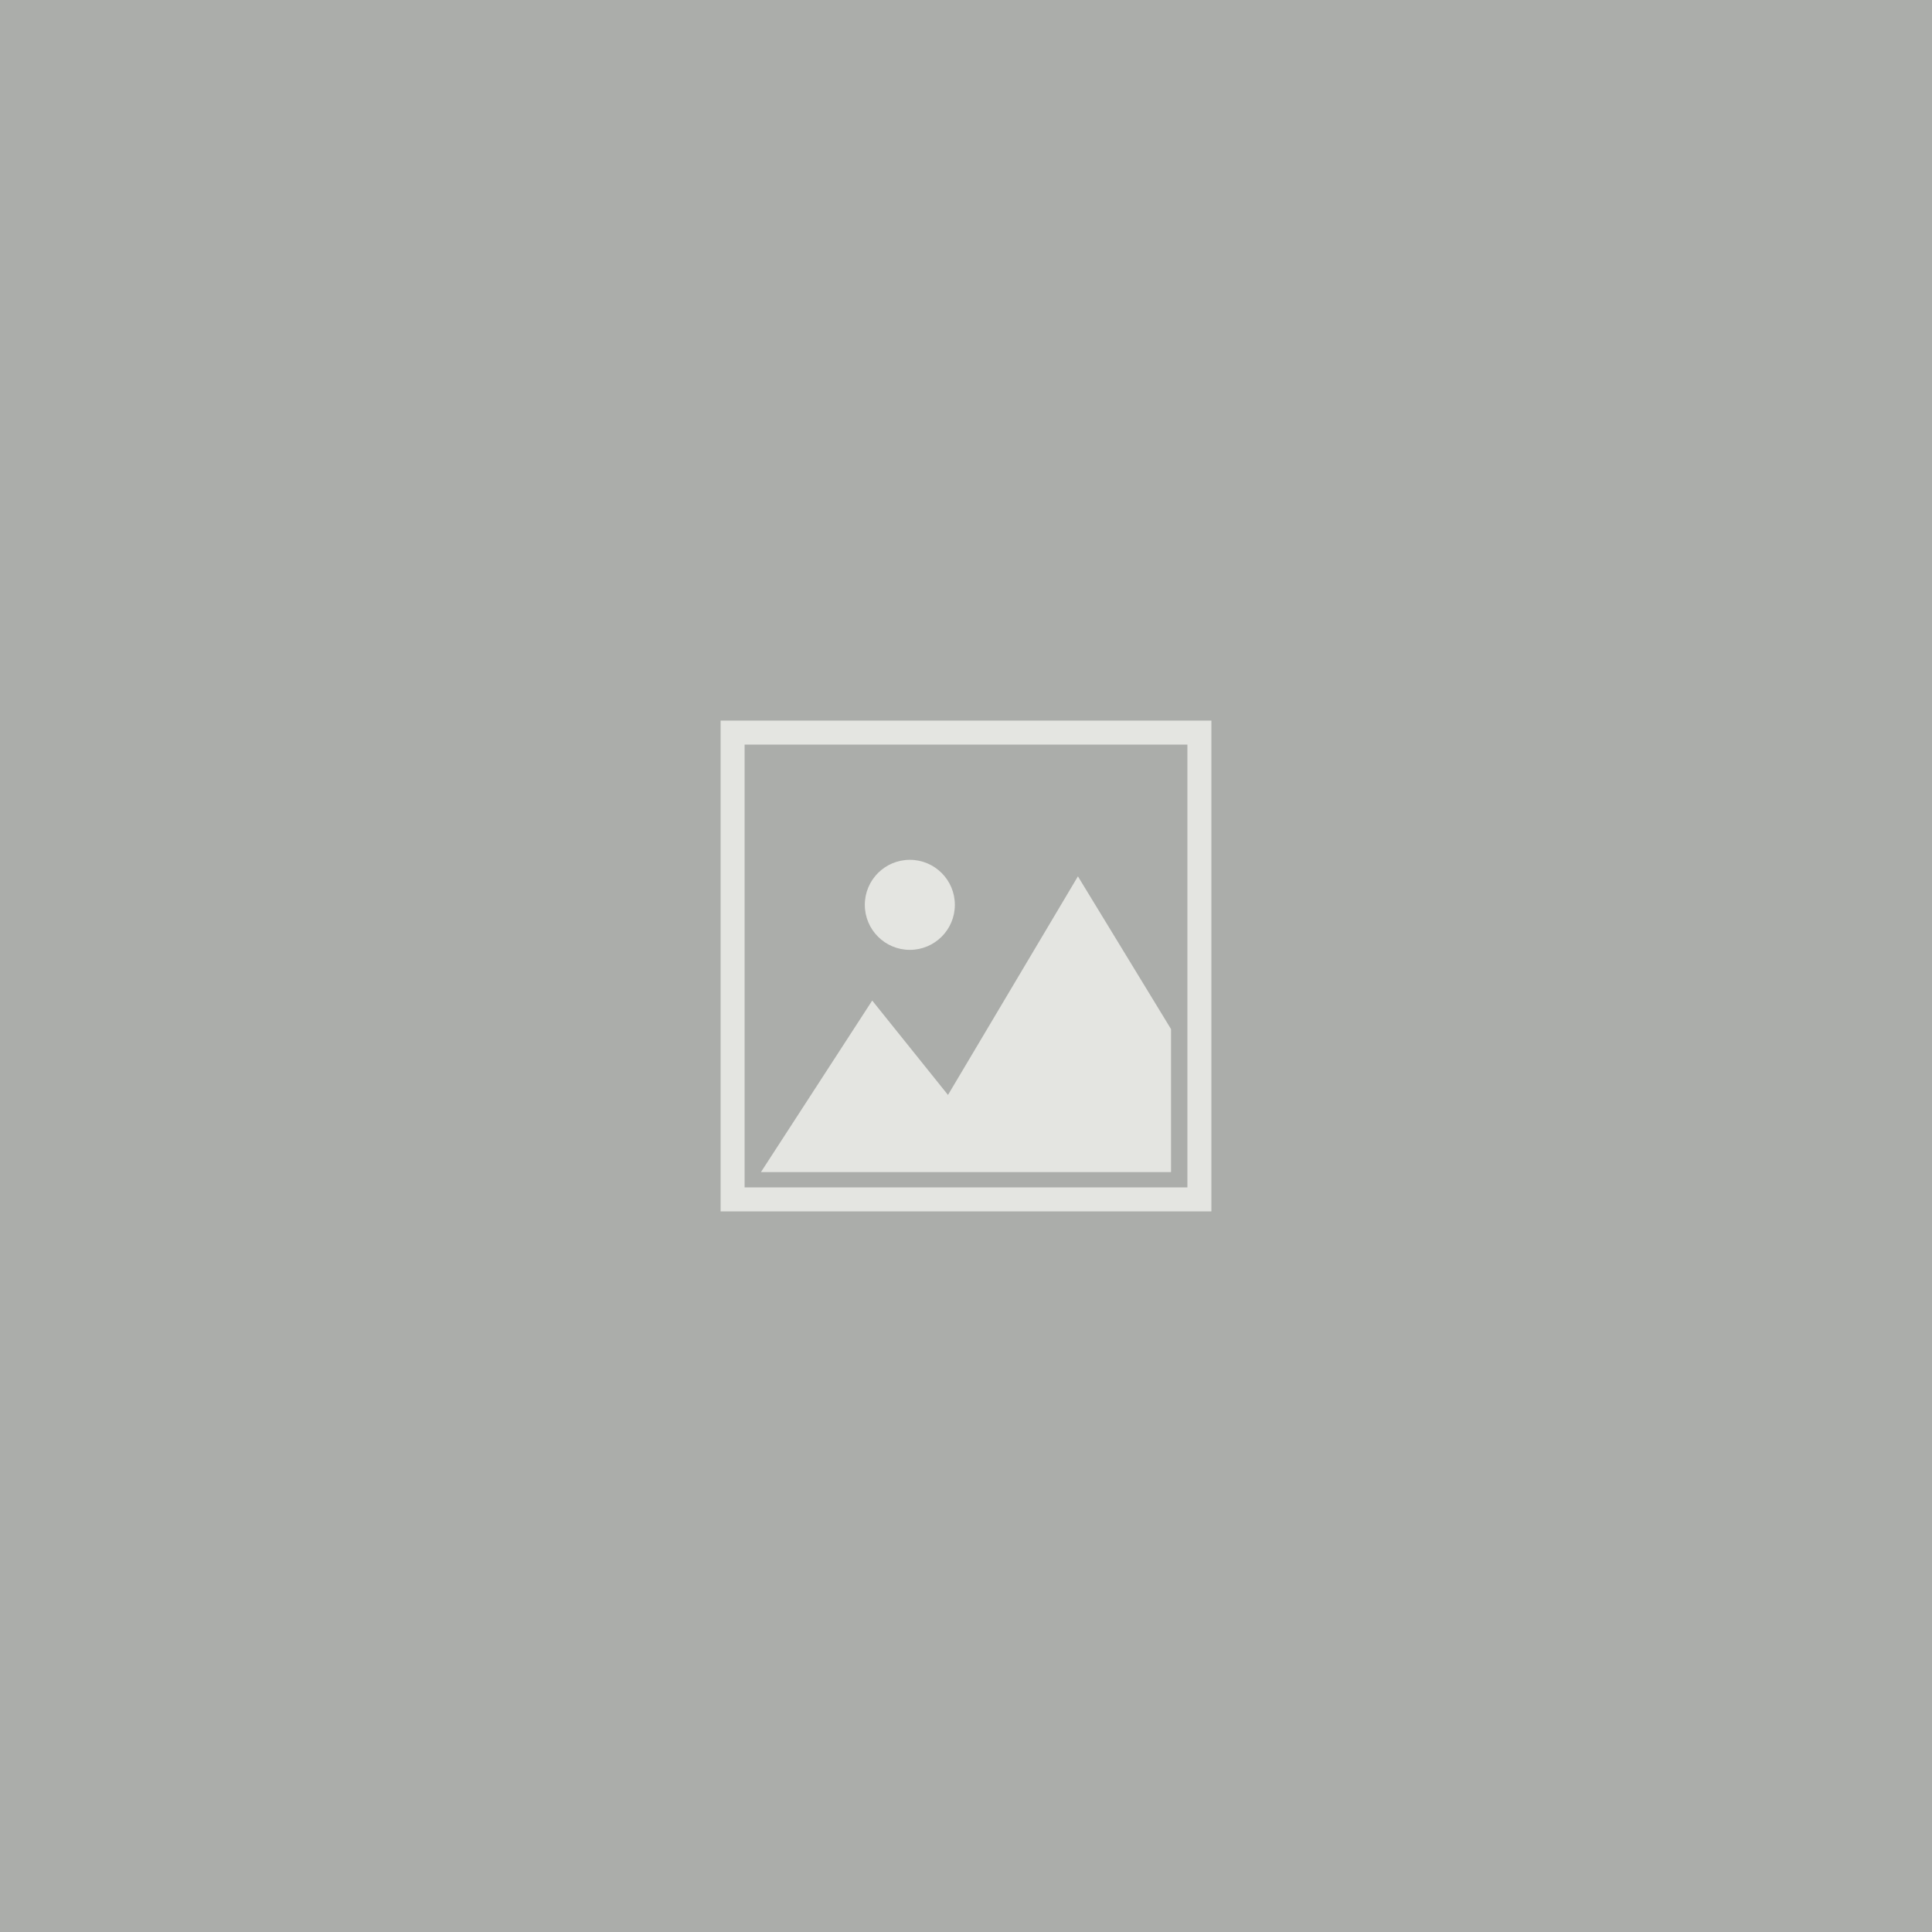
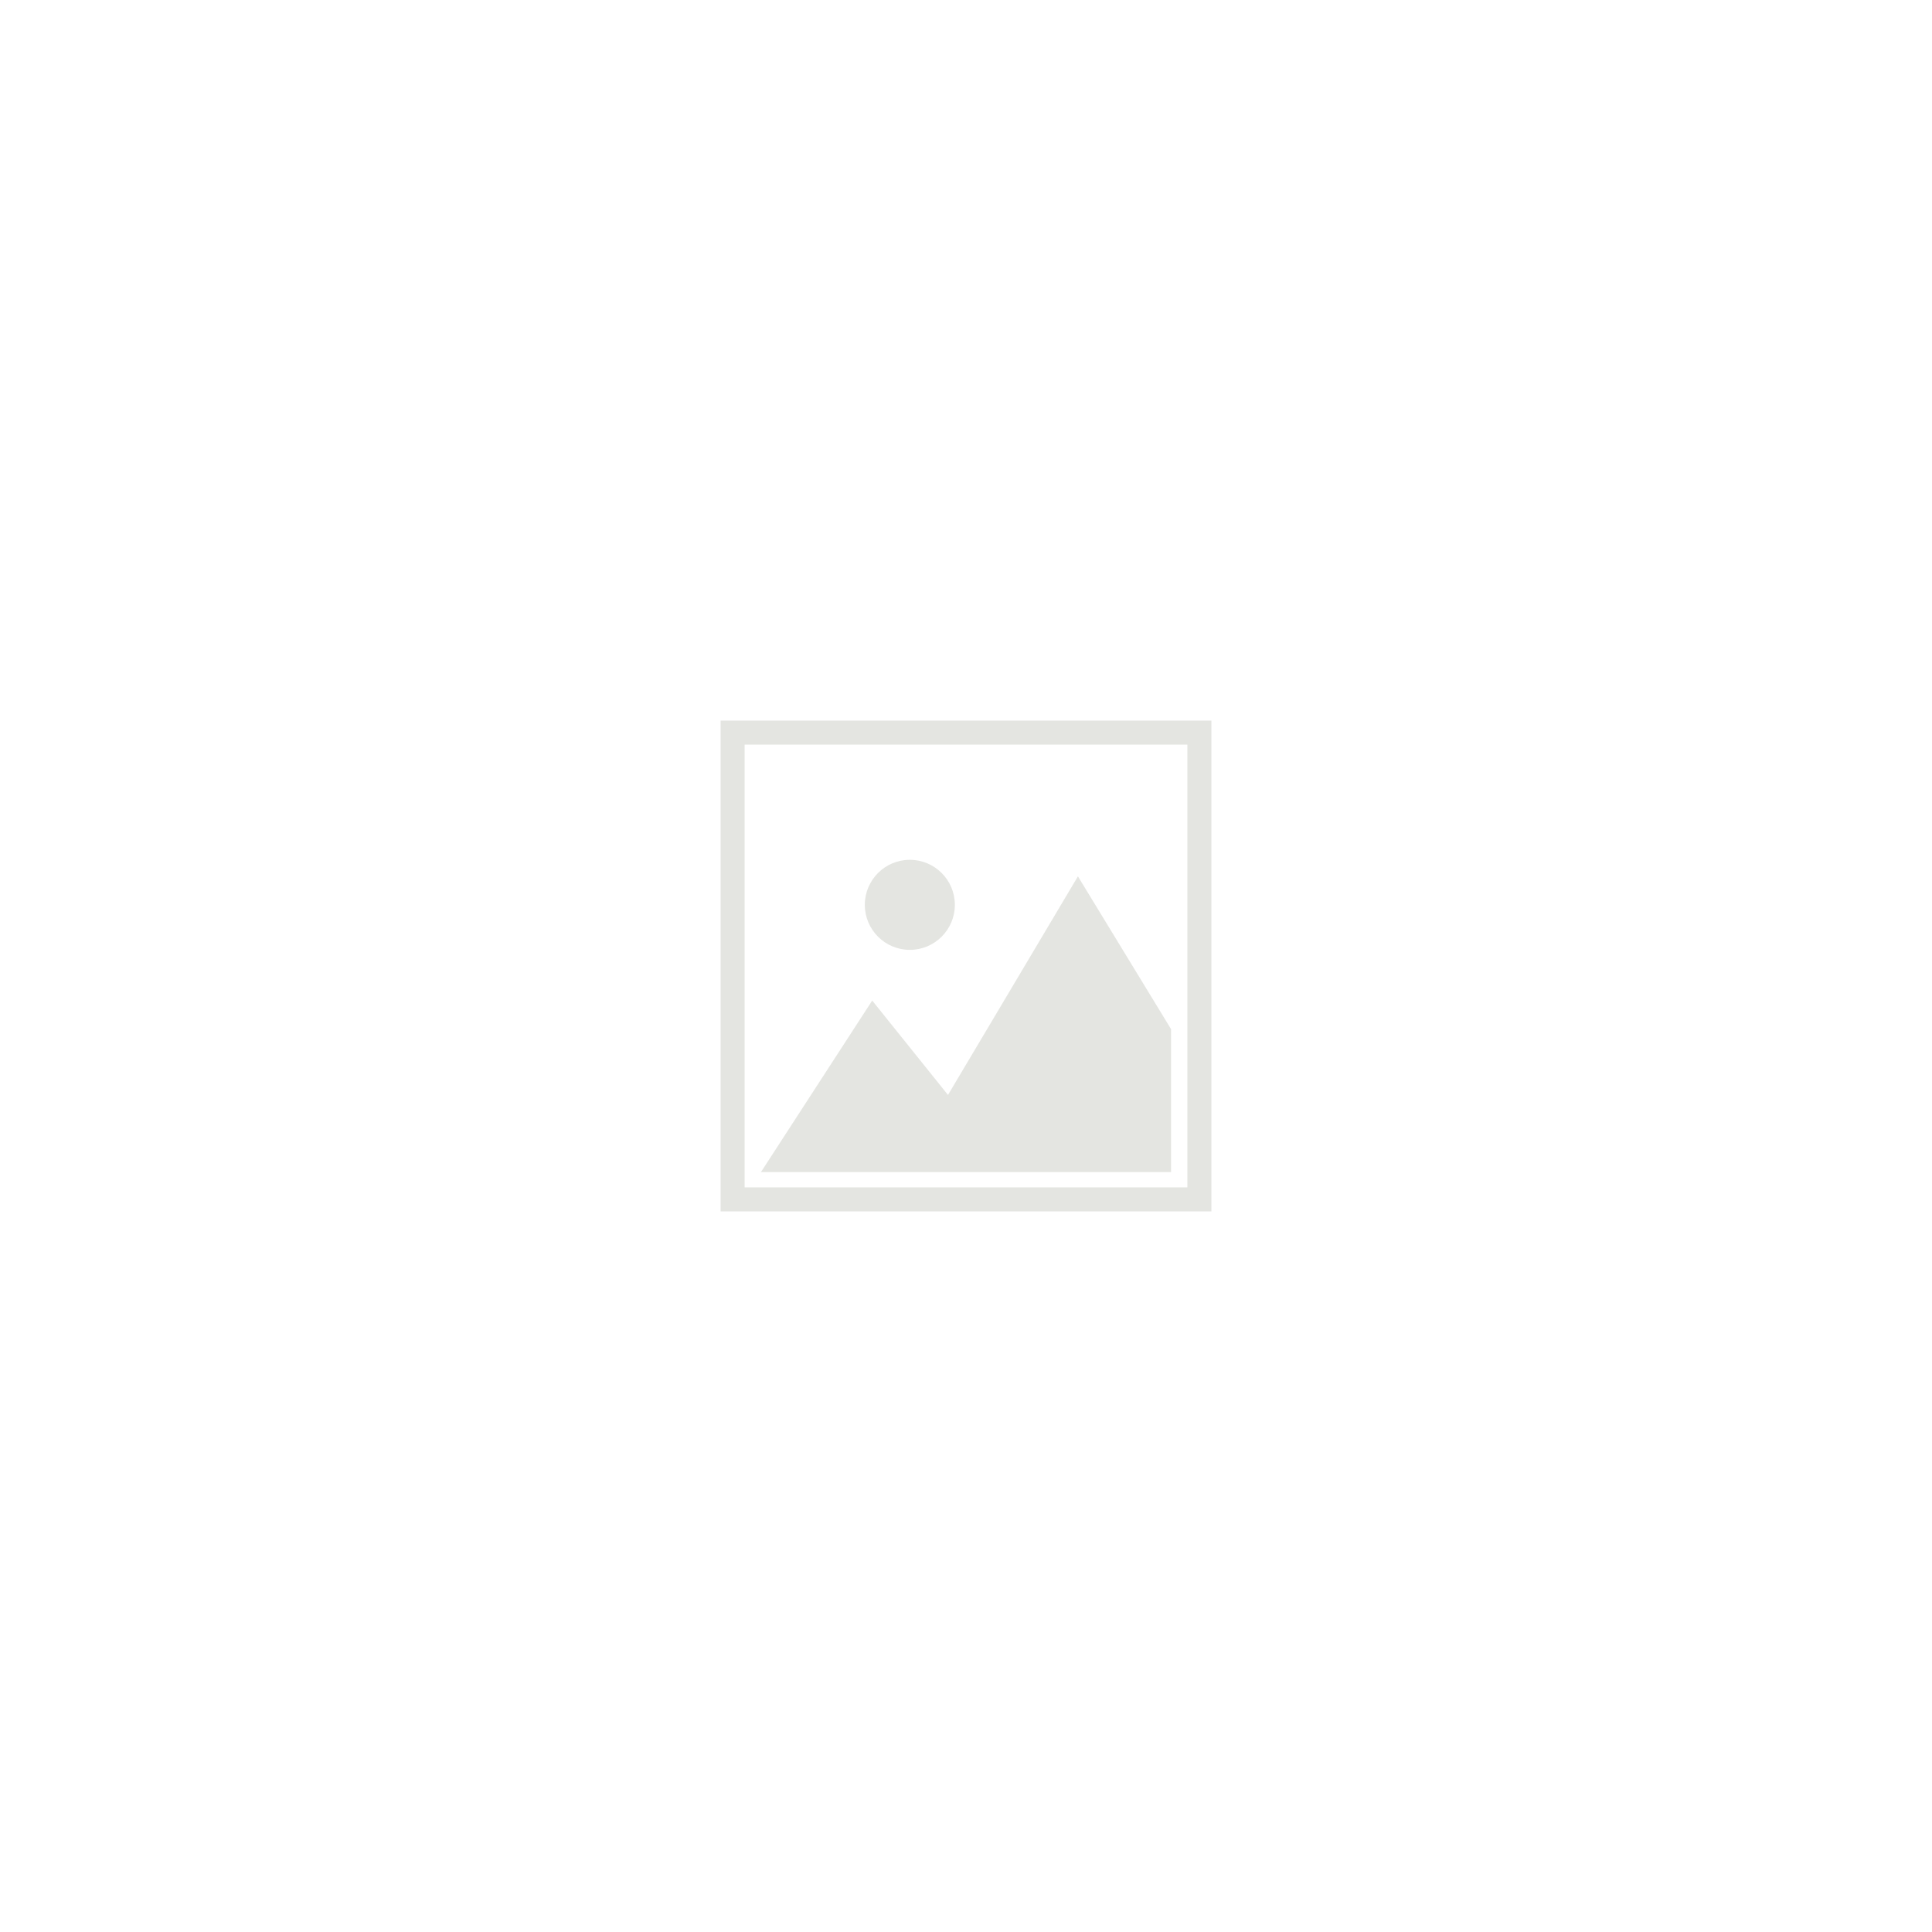
<svg xmlns="http://www.w3.org/2000/svg" width="100%" height="100%" viewBox="0 0 3000 3000" version="1.1" xml:space="preserve" style="fill-rule:evenodd;clip-rule:evenodd;stroke-linejoin:round;stroke-miterlimit:2;">
  <g>
-     <rect x="0" y="0" width="3000" height="3000" style="fill:#abadaa;fill-rule:nonzero;" />
    <path d="M1843.77,1843.77l-687.54,0l-0,-687.54l687.54,-0l0,687.54Zm-724.81,-724.81l-0,762.08l762.08,0l0,-762.08l-762.08,-0Z" style="fill:#e4e5e1;fill-rule:nonzero;" />
    <path d="M1482.7,1405.03c-0,-38.61 -31.3,-69.91 -69.91,-69.91c-38.61,-0 -69.91,31.3 -69.91,69.91c0,38.61 31.3,69.91 69.91,69.91c38.61,-0 69.91,-31.3 69.91,-69.91Z" style="fill:#e4e5e1;fill-rule:nonzero;" />
    <path d="M1818.4,1820.01l0,-221.97l-144.61,-237.24l-201.76,339.42l-117.66,-146.56l-172.77,266.35l636.8,0Z" style="fill:#e4e5e1;fill-rule:nonzero;" />
  </g>
</svg>